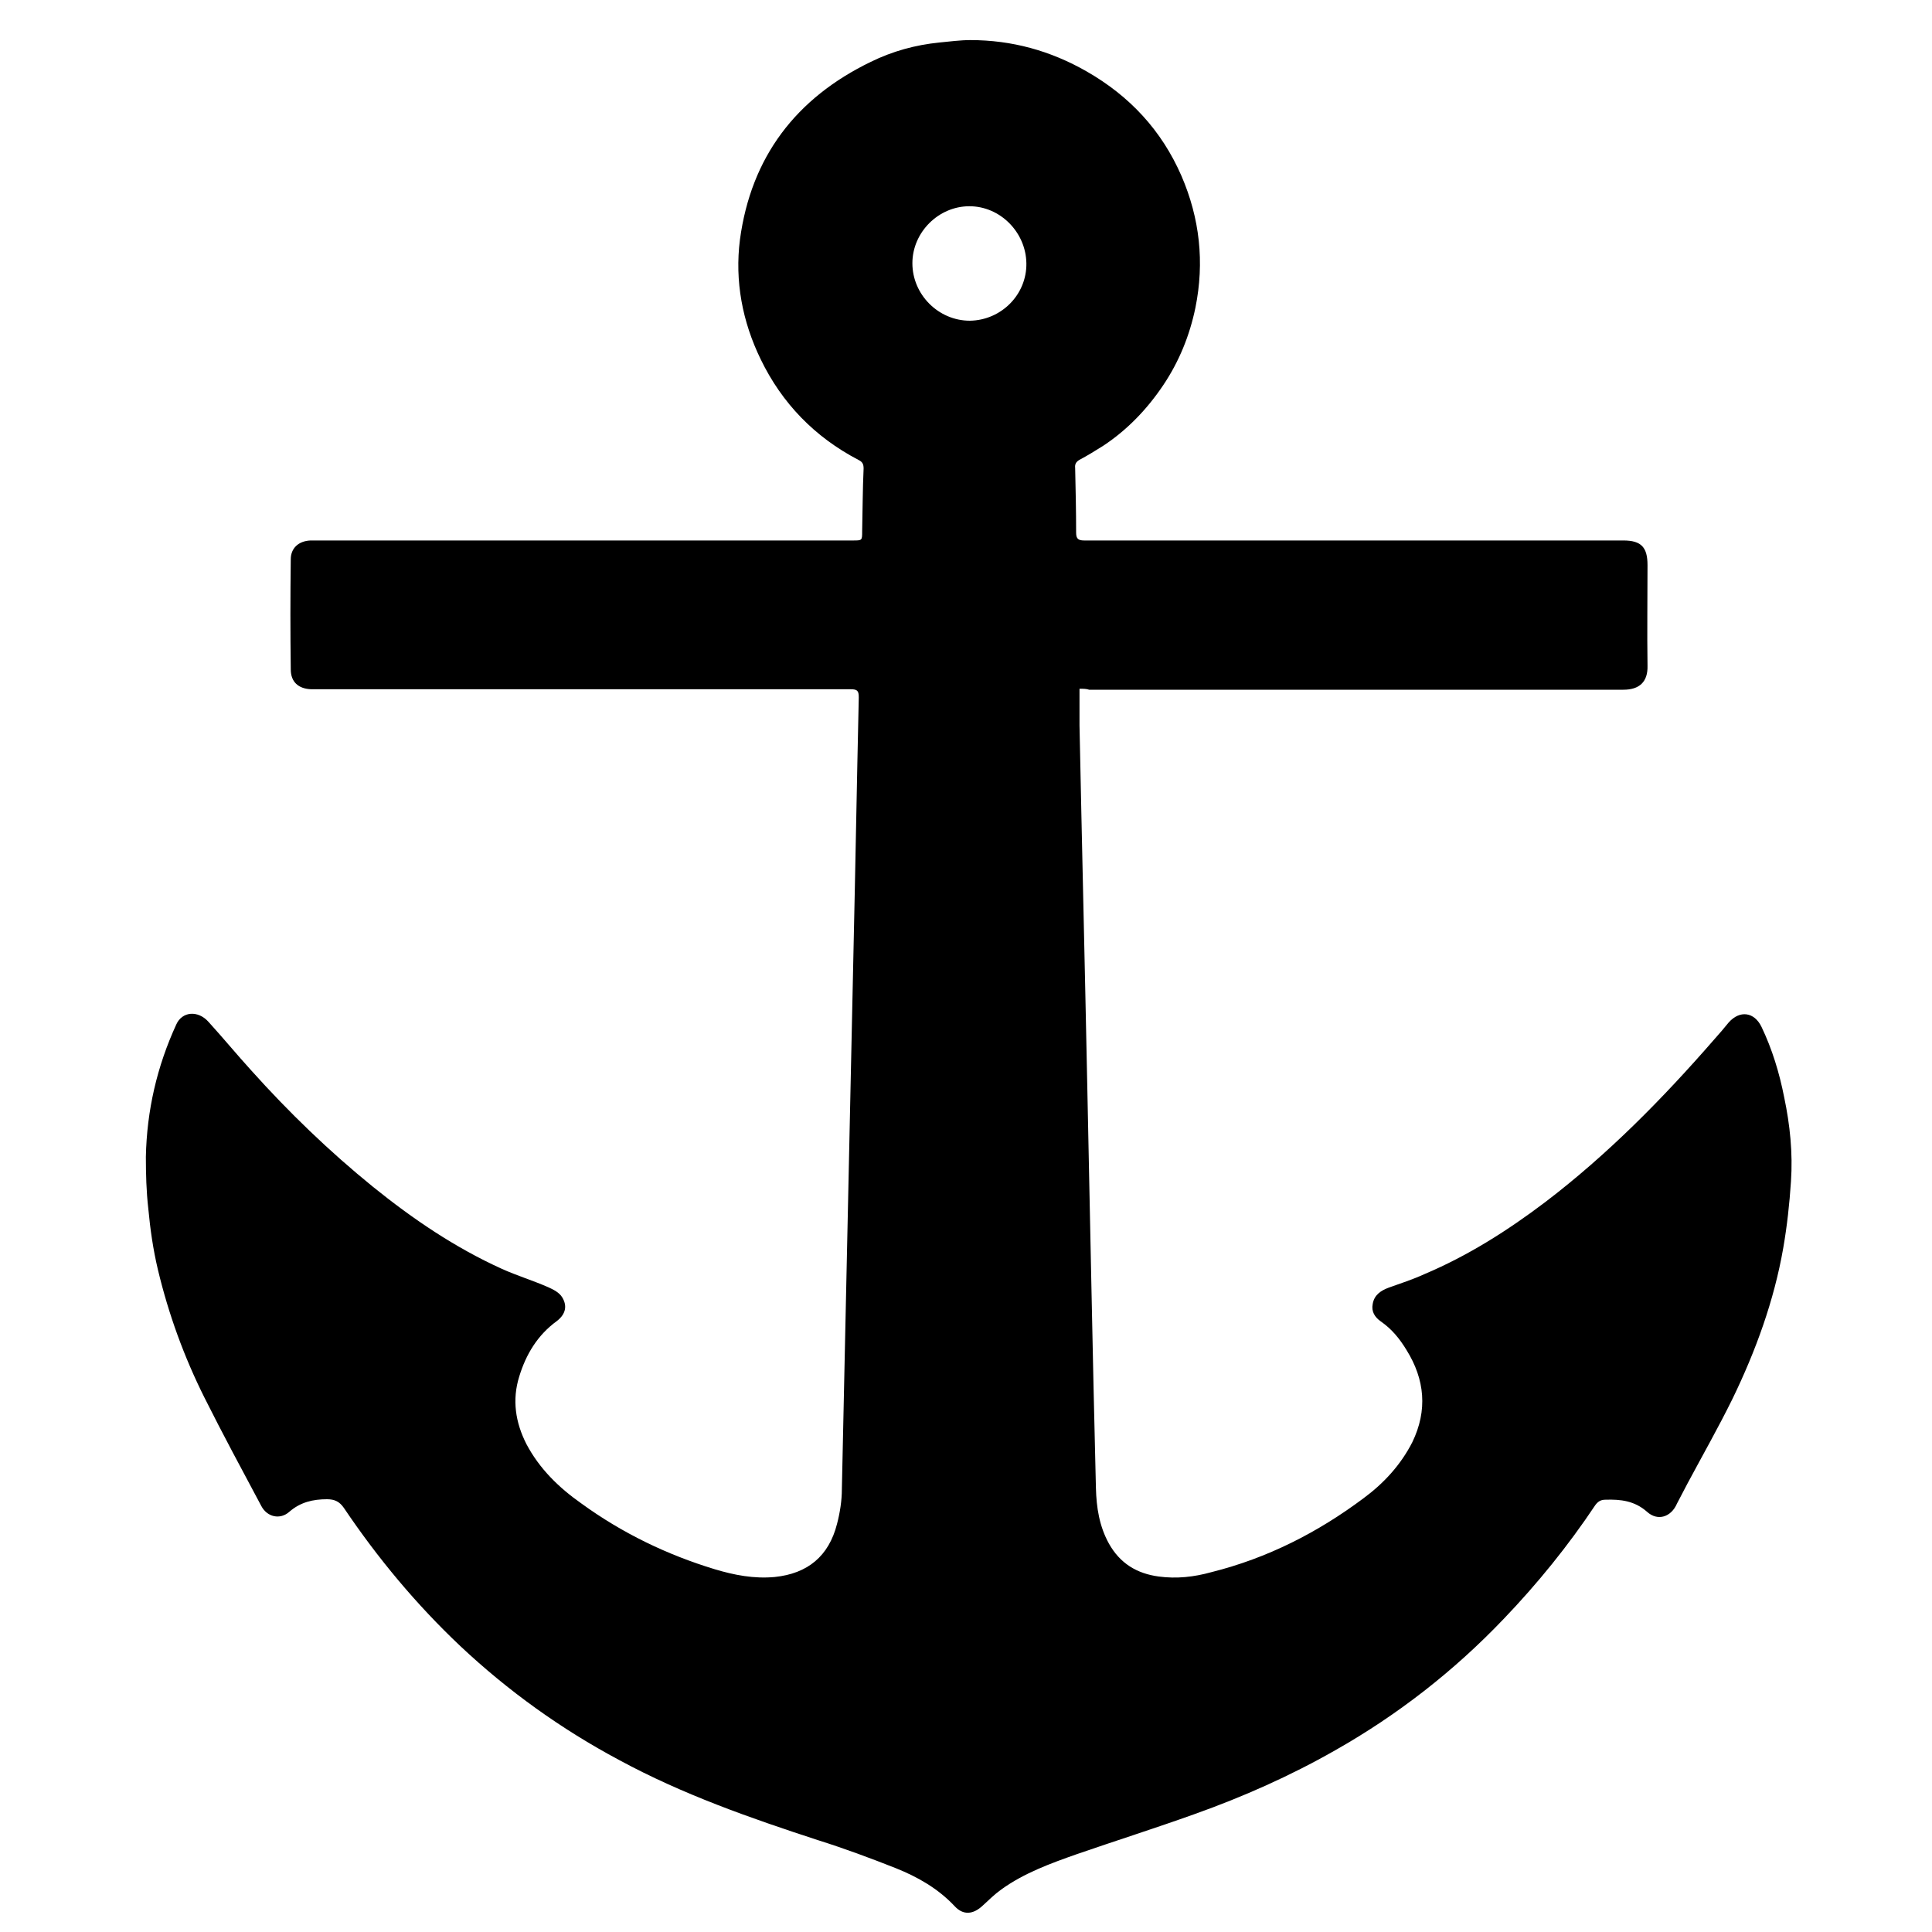
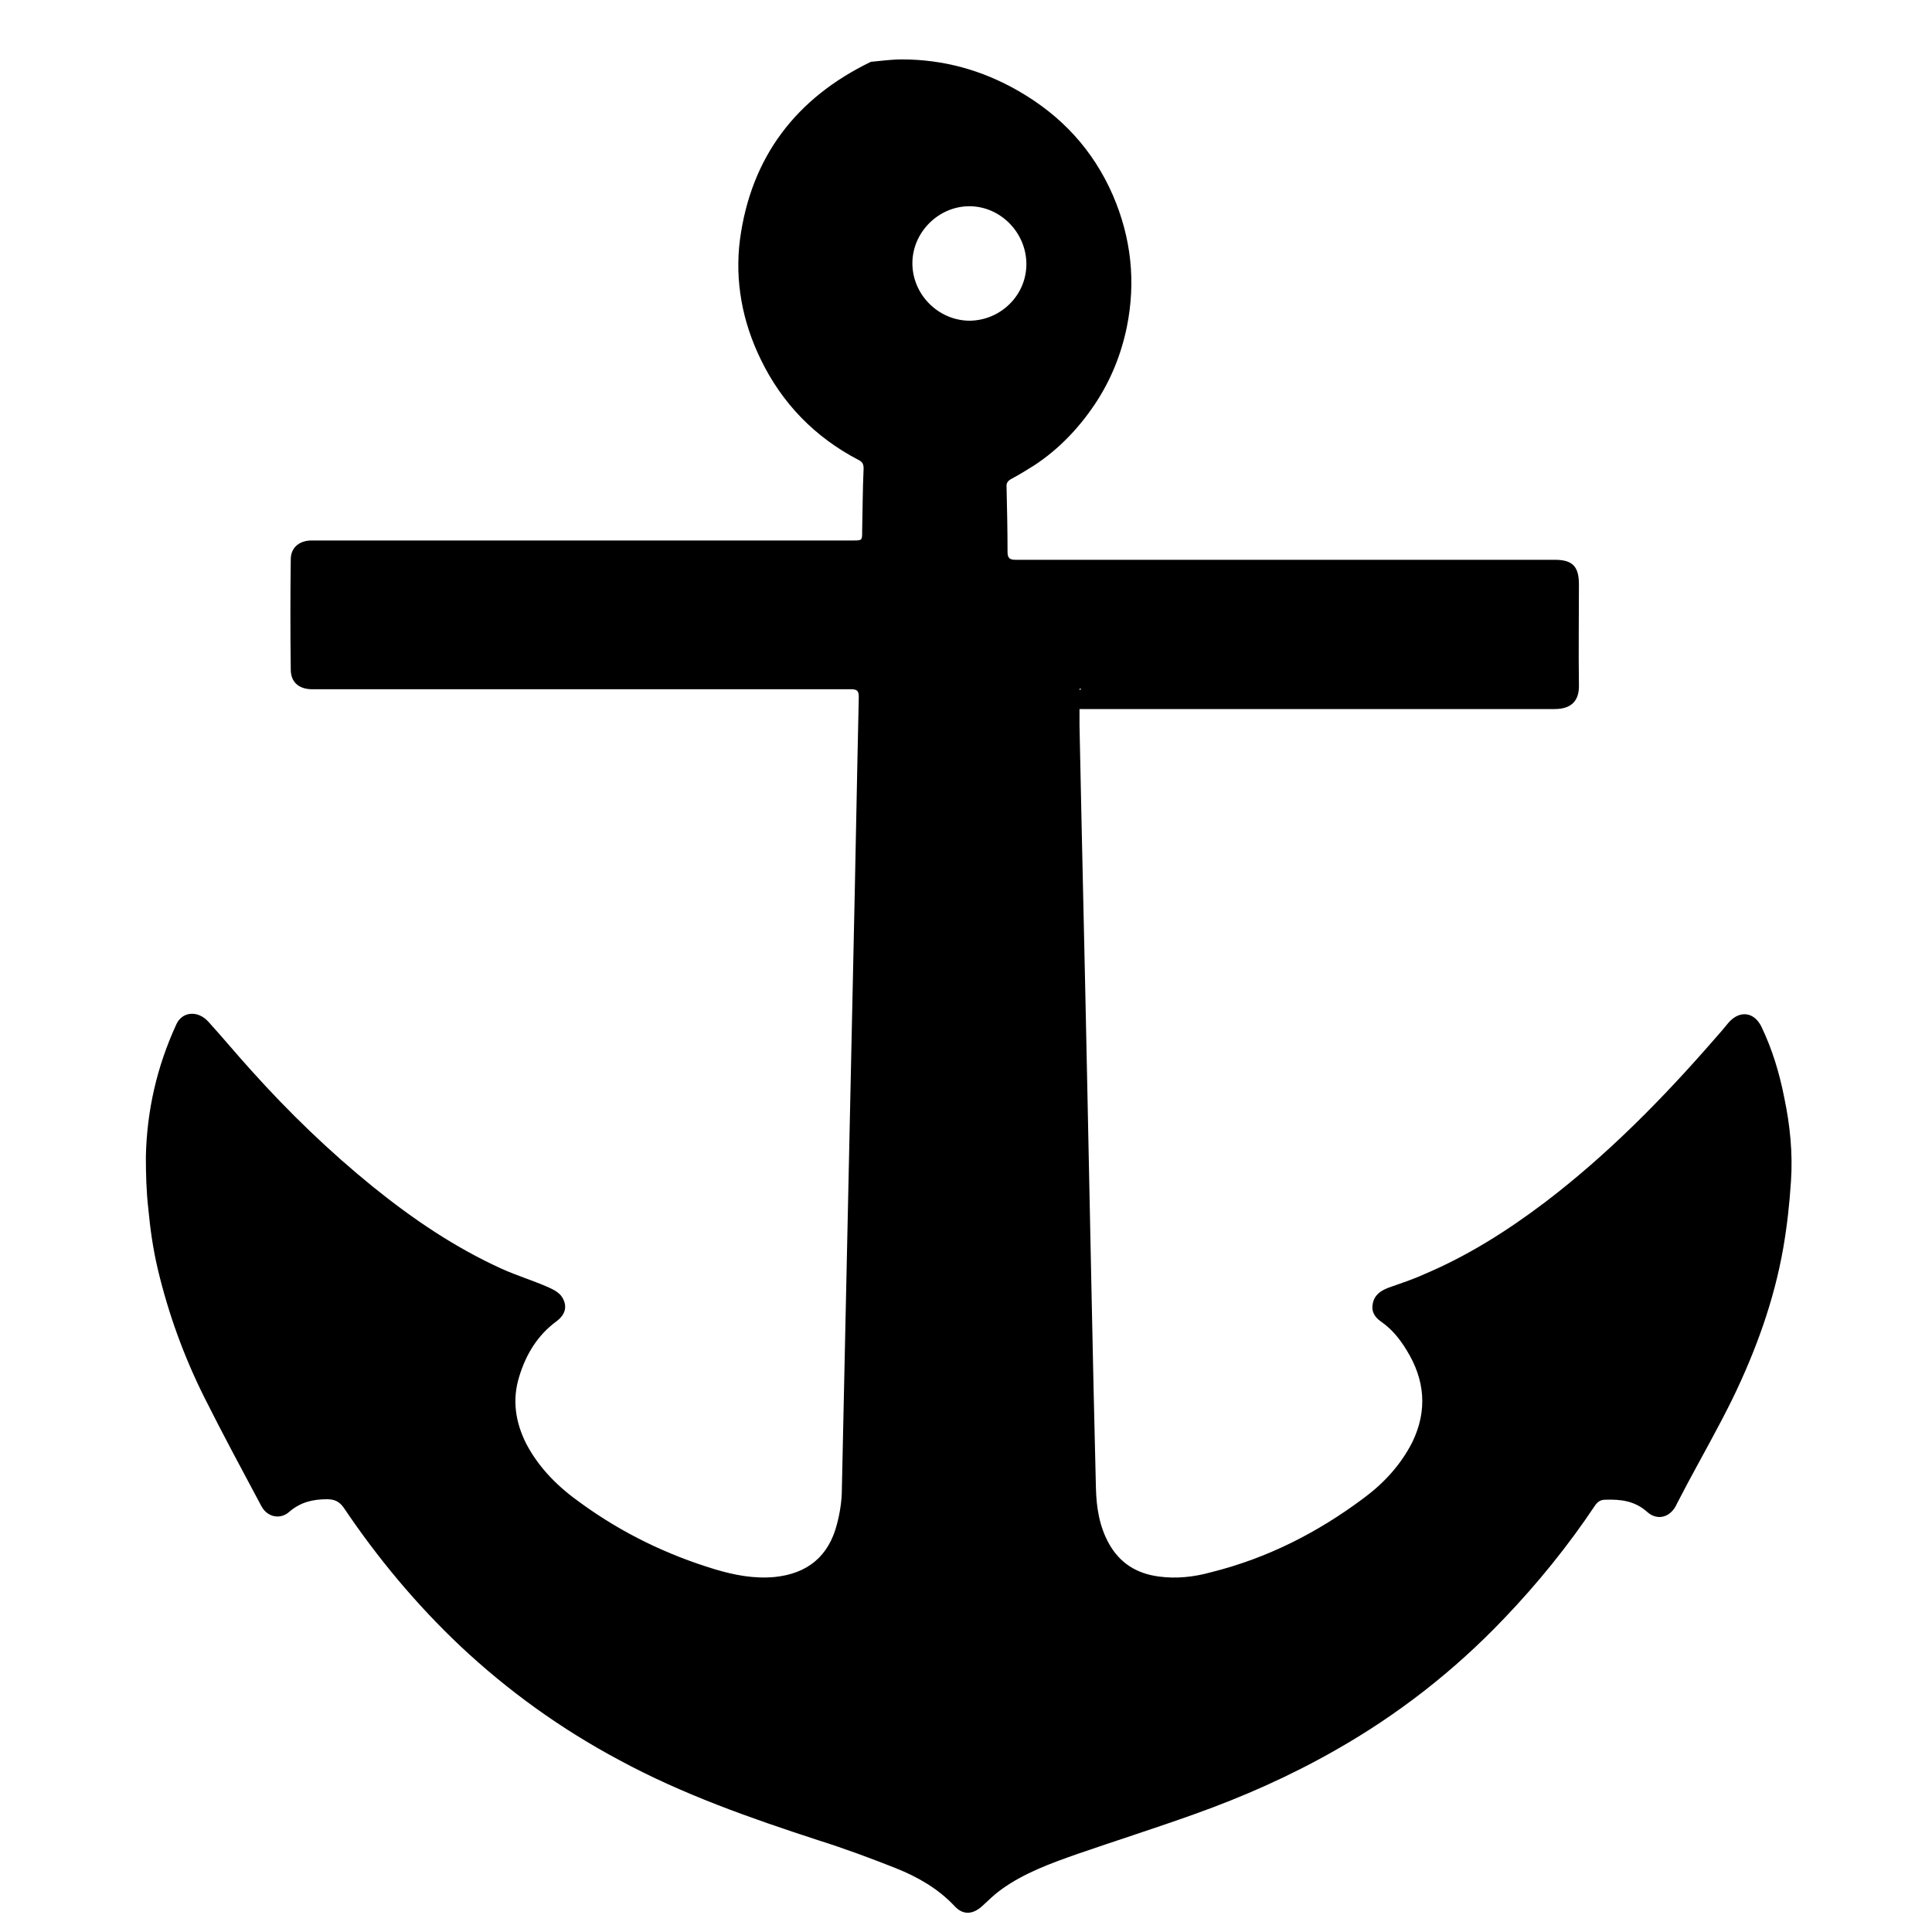
<svg xmlns="http://www.w3.org/2000/svg" version="1.1" id="Layer_1" x="0px" y="0px" viewBox="0 0 400 400" style="enable-background:new 0 0 400 400;" xml:space="preserve">
  <g>
-     <path d="M223.5,142.6c0,2.7,0,5.2,0,7.6c0.5,24.7,1.1,49.4,1.6,74.2c0.6,27.9,1.1,55.8,1.8,83.7c0.1,4,0.7,7.9,2.7,11.5   c2.3,4.1,5.8,6.2,10.3,6.8c3.7,0.5,7.3,0.1,10.9-0.9c11.6-2.9,22-8.2,31.5-15.3c4.2-3.1,7.7-6.9,10.1-11.6c3.2-6.6,2.6-13-1.2-19.1   c-1.4-2.3-3-4.3-5.3-5.9c-1.3-0.9-2-2.1-1.7-3.6c0.3-1.9,1.7-2.8,3.3-3.4c2.5-0.9,5-1.7,7.4-2.8c9-3.8,17.2-9,25-14.9   c13-9.9,24.4-21.5,35.1-33.8c1-1.1,2-2.3,2.9-3.4c2.3-2.6,5.3-2.2,6.8,0.9c2.2,4.6,3.7,9.5,4.7,14.6c1.2,5.7,1.8,11.5,1.4,17.4   c-0.3,4.6-0.8,9.2-1.6,13.8c-1.9,10.9-5.7,21.3-10.5,31.2c-2.9,5.9-6.2,11.7-9.3,17.5c-0.7,1.4-1.5,2.8-2.2,4.2   c-1.2,2.8-4,3.7-6.2,1.7c-2.6-2.3-5.5-2.6-8.6-2.5c-0.9,0-1.5,0.3-2.1,1.1c-5.6,8.4-12,16.3-19,23.6c-10.3,10.8-22,19.9-34.9,27.2   c-9.3,5.3-19,9.6-29.1,13.2c-8.1,2.9-16.3,5.5-24.4,8.3c-5.4,1.9-10.9,3.9-15.6,7.3c-1.4,1-2.6,2.2-3.8,3.3c-2,1.9-4.1,2.1-5.9,0.1   c-3.4-3.6-7.6-6-12.1-7.8c-5.3-2.1-10.7-4.1-16.1-5.8c-14.1-4.6-28.1-9.5-41.2-16.6c-12-6.4-23-14.3-32.9-23.6   c-9.1-8.6-17.1-18.2-24.1-28.6c-0.9-1.3-1.9-1.8-3.5-1.8c-2.9,0-5.5,0.6-7.8,2.6c-1.9,1.7-4.6,1.1-5.8-1.2c-4-7.5-8-14.9-11.8-22.5   c-4.2-8.4-7.4-17.2-9.6-26.4c-1-4.2-1.6-8.4-2-12.7c-0.4-3.5-0.5-7.1-0.5-10.7c0.2-9.6,2.3-18.7,6.3-27.4c1.2-2.7,4.5-3,6.7-0.5   c3,3.3,5.8,6.7,8.8,10c7.8,8.7,16.2,16.8,25.2,24.1c8.3,6.7,17,12.6,26.7,17c3.1,1.4,6.4,2.4,9.6,3.8c1.1,0.5,2.3,1.1,2.9,2.1   c1.1,1.8,0.7,3.5-1.1,4.9c-4,2.9-6.4,6.9-7.8,11.5c-1.5,4.8-0.8,9.5,1.5,14c2.7,5.1,6.7,9,11.4,12.3c8.4,6.1,17.7,10.6,27.6,13.6   c4,1.2,8.1,2,12.4,1.6c6.8-0.7,11.2-4.3,12.9-11c0.6-2.3,1-4.8,1-7.2c0.8-37,1.6-74.1,2.4-111.1c0.4-17.6,0.7-35.2,1.1-52.8   c0-1.4-0.3-1.7-1.7-1.7c-36.6,0-73.2,0-109.8,0c-0.6,0-1.2,0-1.9,0c-2.6-0.1-4.2-1.5-4.2-4.1c-0.1-7.6-0.1-15.2,0-22.8   c0-2.3,1.6-3.8,4.1-3.9c0.4,0,0.8,0,1.2,0c37,0,74.1,0,111.1,0c1.9,0,1.9,0,1.9-1.9c0.1-4.3,0.1-8.7,0.3-13c0-1-0.3-1.4-1.1-1.8   c-9-4.7-15.8-11.7-20.2-20.8c-3.8-7.8-5.4-16.2-4.3-24.8c2.3-17.1,11.6-29.3,27.1-36.8c4.5-2.2,9.2-3.5,14.2-4   c2.1-0.2,4.3-0.5,6.4-0.5c8.6,0,16.6,2.2,24.1,6.5c8.9,5.1,15.5,12.2,19.6,21.6c3.8,8.8,4.8,17.9,2.9,27.3   c-1.2,5.8-3.4,11.2-6.7,16.1c-3.3,4.9-7.4,9.2-12.4,12.5c-1.6,1-3.2,2-4.9,2.9c-0.7,0.4-1,0.9-0.9,1.7c0.1,4.5,0.2,8.9,0.2,13.4   c0,1.3,0.5,1.6,1.7,1.6c22.7,0,45.5,0,68.2,0c14.5,0,29,0,43.4,0c3.7,0,5,1.4,5,5.1c0,6.9-0.1,13.9,0,20.8c0.1,3.4-1.7,5-5,5   c-36.9,0-73.7,0-110.6,0C224.9,142.6,224.3,142.6,223.5,142.6z M200.7,42.7c-6.4,0-11.8,5.4-11.8,11.8c0,6.5,5.4,11.9,11.9,11.9   c6.5-0.1,11.8-5.4,11.7-11.9C212.4,48.1,207.1,42.7,200.7,42.7z" />
+     <path d="M223.5,142.6c0,2.7,0,5.2,0,7.6c0.5,24.7,1.1,49.4,1.6,74.2c0.6,27.9,1.1,55.8,1.8,83.7c0.1,4,0.7,7.9,2.7,11.5   c2.3,4.1,5.8,6.2,10.3,6.8c3.7,0.5,7.3,0.1,10.9-0.9c11.6-2.9,22-8.2,31.5-15.3c4.2-3.1,7.7-6.9,10.1-11.6c3.2-6.6,2.6-13-1.2-19.1   c-1.4-2.3-3-4.3-5.3-5.9c-1.3-0.9-2-2.1-1.7-3.6c0.3-1.9,1.7-2.8,3.3-3.4c2.5-0.9,5-1.7,7.4-2.8c9-3.8,17.2-9,25-14.9   c13-9.9,24.4-21.5,35.1-33.8c1-1.1,2-2.3,2.9-3.4c2.3-2.6,5.3-2.2,6.8,0.9c2.2,4.6,3.7,9.5,4.7,14.6c1.2,5.7,1.8,11.5,1.4,17.4   c-0.3,4.6-0.8,9.2-1.6,13.8c-1.9,10.9-5.7,21.3-10.5,31.2c-2.9,5.9-6.2,11.7-9.3,17.5c-0.7,1.4-1.5,2.8-2.2,4.2   c-1.2,2.8-4,3.7-6.2,1.7c-2.6-2.3-5.5-2.6-8.6-2.5c-0.9,0-1.5,0.3-2.1,1.1c-5.6,8.4-12,16.3-19,23.6c-10.3,10.8-22,19.9-34.9,27.2   c-9.3,5.3-19,9.6-29.1,13.2c-8.1,2.9-16.3,5.5-24.4,8.3c-5.4,1.9-10.9,3.9-15.6,7.3c-1.4,1-2.6,2.2-3.8,3.3c-2,1.9-4.1,2.1-5.9,0.1   c-3.4-3.6-7.6-6-12.1-7.8c-5.3-2.1-10.7-4.1-16.1-5.8c-14.1-4.6-28.1-9.5-41.2-16.6c-12-6.4-23-14.3-32.9-23.6   c-9.1-8.6-17.1-18.2-24.1-28.6c-0.9-1.3-1.9-1.8-3.5-1.8c-2.9,0-5.5,0.6-7.8,2.6c-1.9,1.7-4.6,1.1-5.8-1.2c-4-7.5-8-14.9-11.8-22.5   c-4.2-8.4-7.4-17.2-9.6-26.4c-1-4.2-1.6-8.4-2-12.7c-0.4-3.5-0.5-7.1-0.5-10.7c0.2-9.6,2.3-18.7,6.3-27.4c1.2-2.7,4.5-3,6.7-0.5   c3,3.3,5.8,6.7,8.8,10c7.8,8.7,16.2,16.8,25.2,24.1c8.3,6.7,17,12.6,26.7,17c3.1,1.4,6.4,2.4,9.6,3.8c1.1,0.5,2.3,1.1,2.9,2.1   c1.1,1.8,0.7,3.5-1.1,4.9c-4,2.9-6.4,6.9-7.8,11.5c-1.5,4.8-0.8,9.5,1.5,14c2.7,5.1,6.7,9,11.4,12.3c8.4,6.1,17.7,10.6,27.6,13.6   c4,1.2,8.1,2,12.4,1.6c6.8-0.7,11.2-4.3,12.9-11c0.6-2.3,1-4.8,1-7.2c0.8-37,1.6-74.1,2.4-111.1c0.4-17.6,0.7-35.2,1.1-52.8   c0-1.4-0.3-1.7-1.7-1.7c-36.6,0-73.2,0-109.8,0c-0.6,0-1.2,0-1.9,0c-2.6-0.1-4.2-1.5-4.2-4.1c-0.1-7.6-0.1-15.2,0-22.8   c0-2.3,1.6-3.8,4.1-3.9c0.4,0,0.8,0,1.2,0c37,0,74.1,0,111.1,0c1.9,0,1.9,0,1.9-1.9c0.1-4.3,0.1-8.7,0.3-13c0-1-0.3-1.4-1.1-1.8   c-9-4.7-15.8-11.7-20.2-20.8c-3.8-7.8-5.4-16.2-4.3-24.8c2.3-17.1,11.6-29.3,27.1-36.8c2.1-0.2,4.3-0.5,6.4-0.5c8.6,0,16.6,2.2,24.1,6.5c8.9,5.1,15.5,12.2,19.6,21.6c3.8,8.8,4.8,17.9,2.9,27.3   c-1.2,5.8-3.4,11.2-6.7,16.1c-3.3,4.9-7.4,9.2-12.4,12.5c-1.6,1-3.2,2-4.9,2.9c-0.7,0.4-1,0.9-0.9,1.7c0.1,4.5,0.2,8.9,0.2,13.4   c0,1.3,0.5,1.6,1.7,1.6c22.7,0,45.5,0,68.2,0c14.5,0,29,0,43.4,0c3.7,0,5,1.4,5,5.1c0,6.9-0.1,13.9,0,20.8c0.1,3.4-1.7,5-5,5   c-36.9,0-73.7,0-110.6,0C224.9,142.6,224.3,142.6,223.5,142.6z M200.7,42.7c-6.4,0-11.8,5.4-11.8,11.8c0,6.5,5.4,11.9,11.9,11.9   c6.5-0.1,11.8-5.4,11.7-11.9C212.4,48.1,207.1,42.7,200.7,42.7z" />
  </g>
</svg>